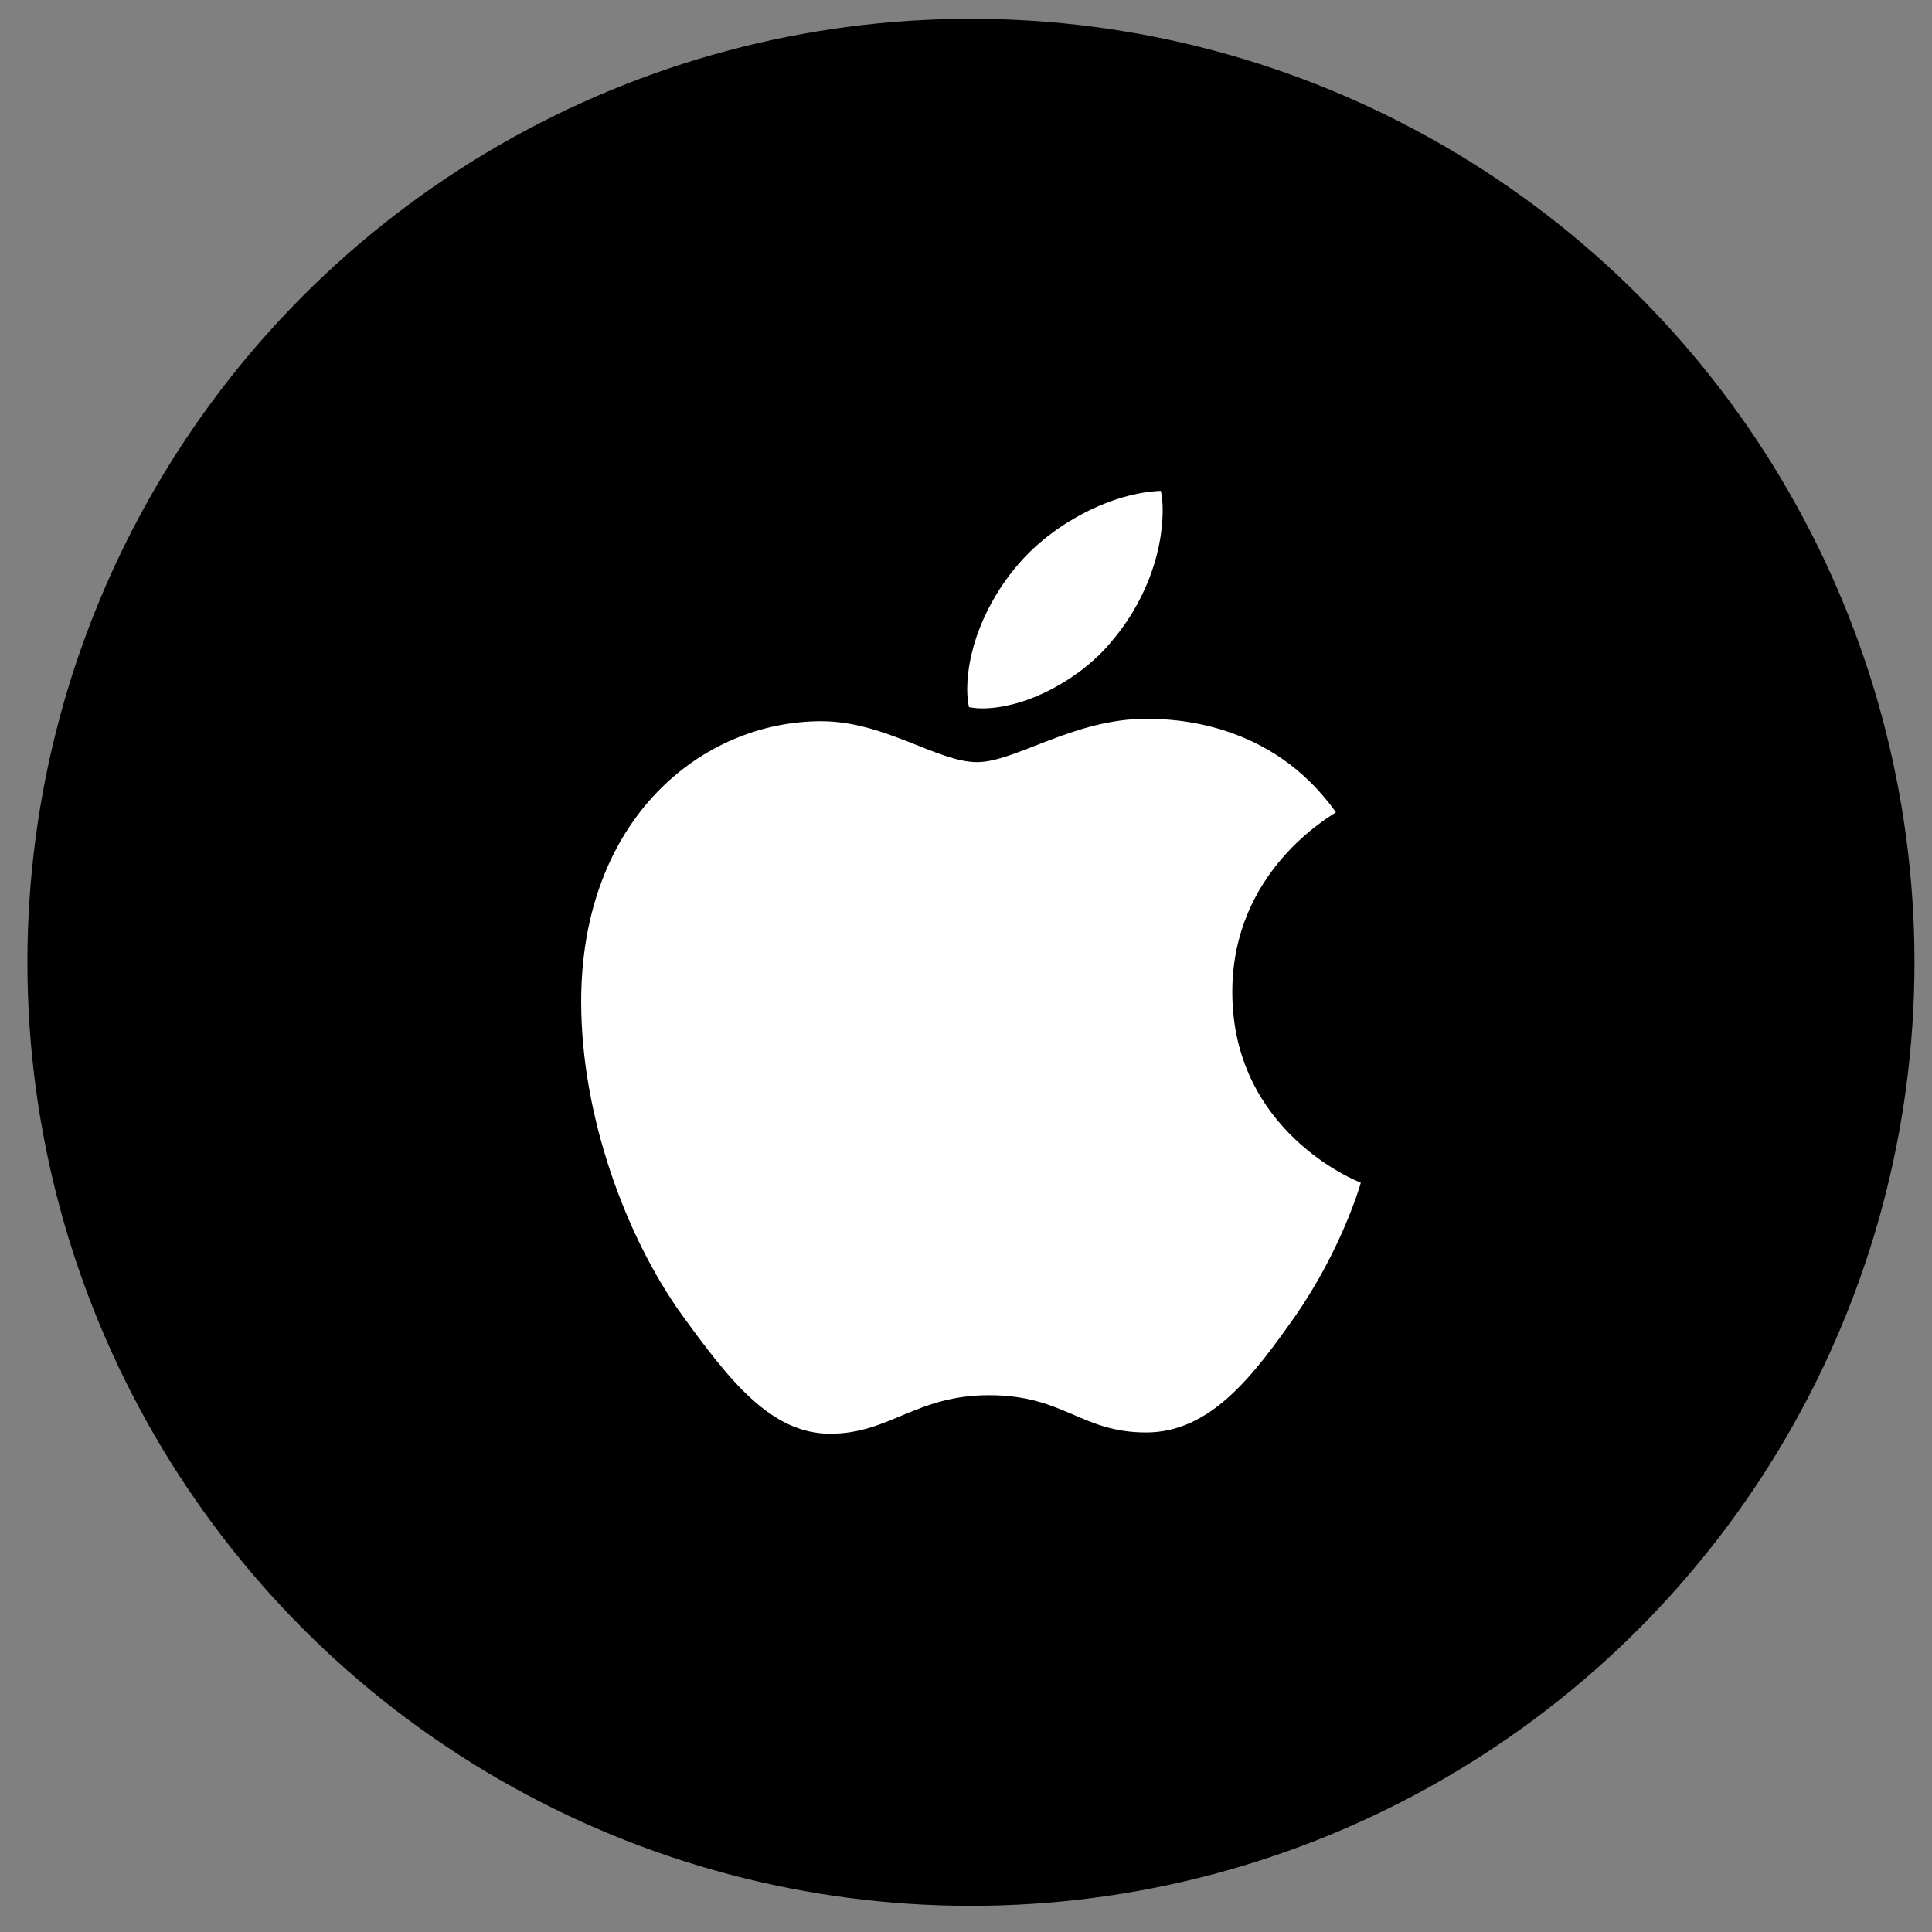
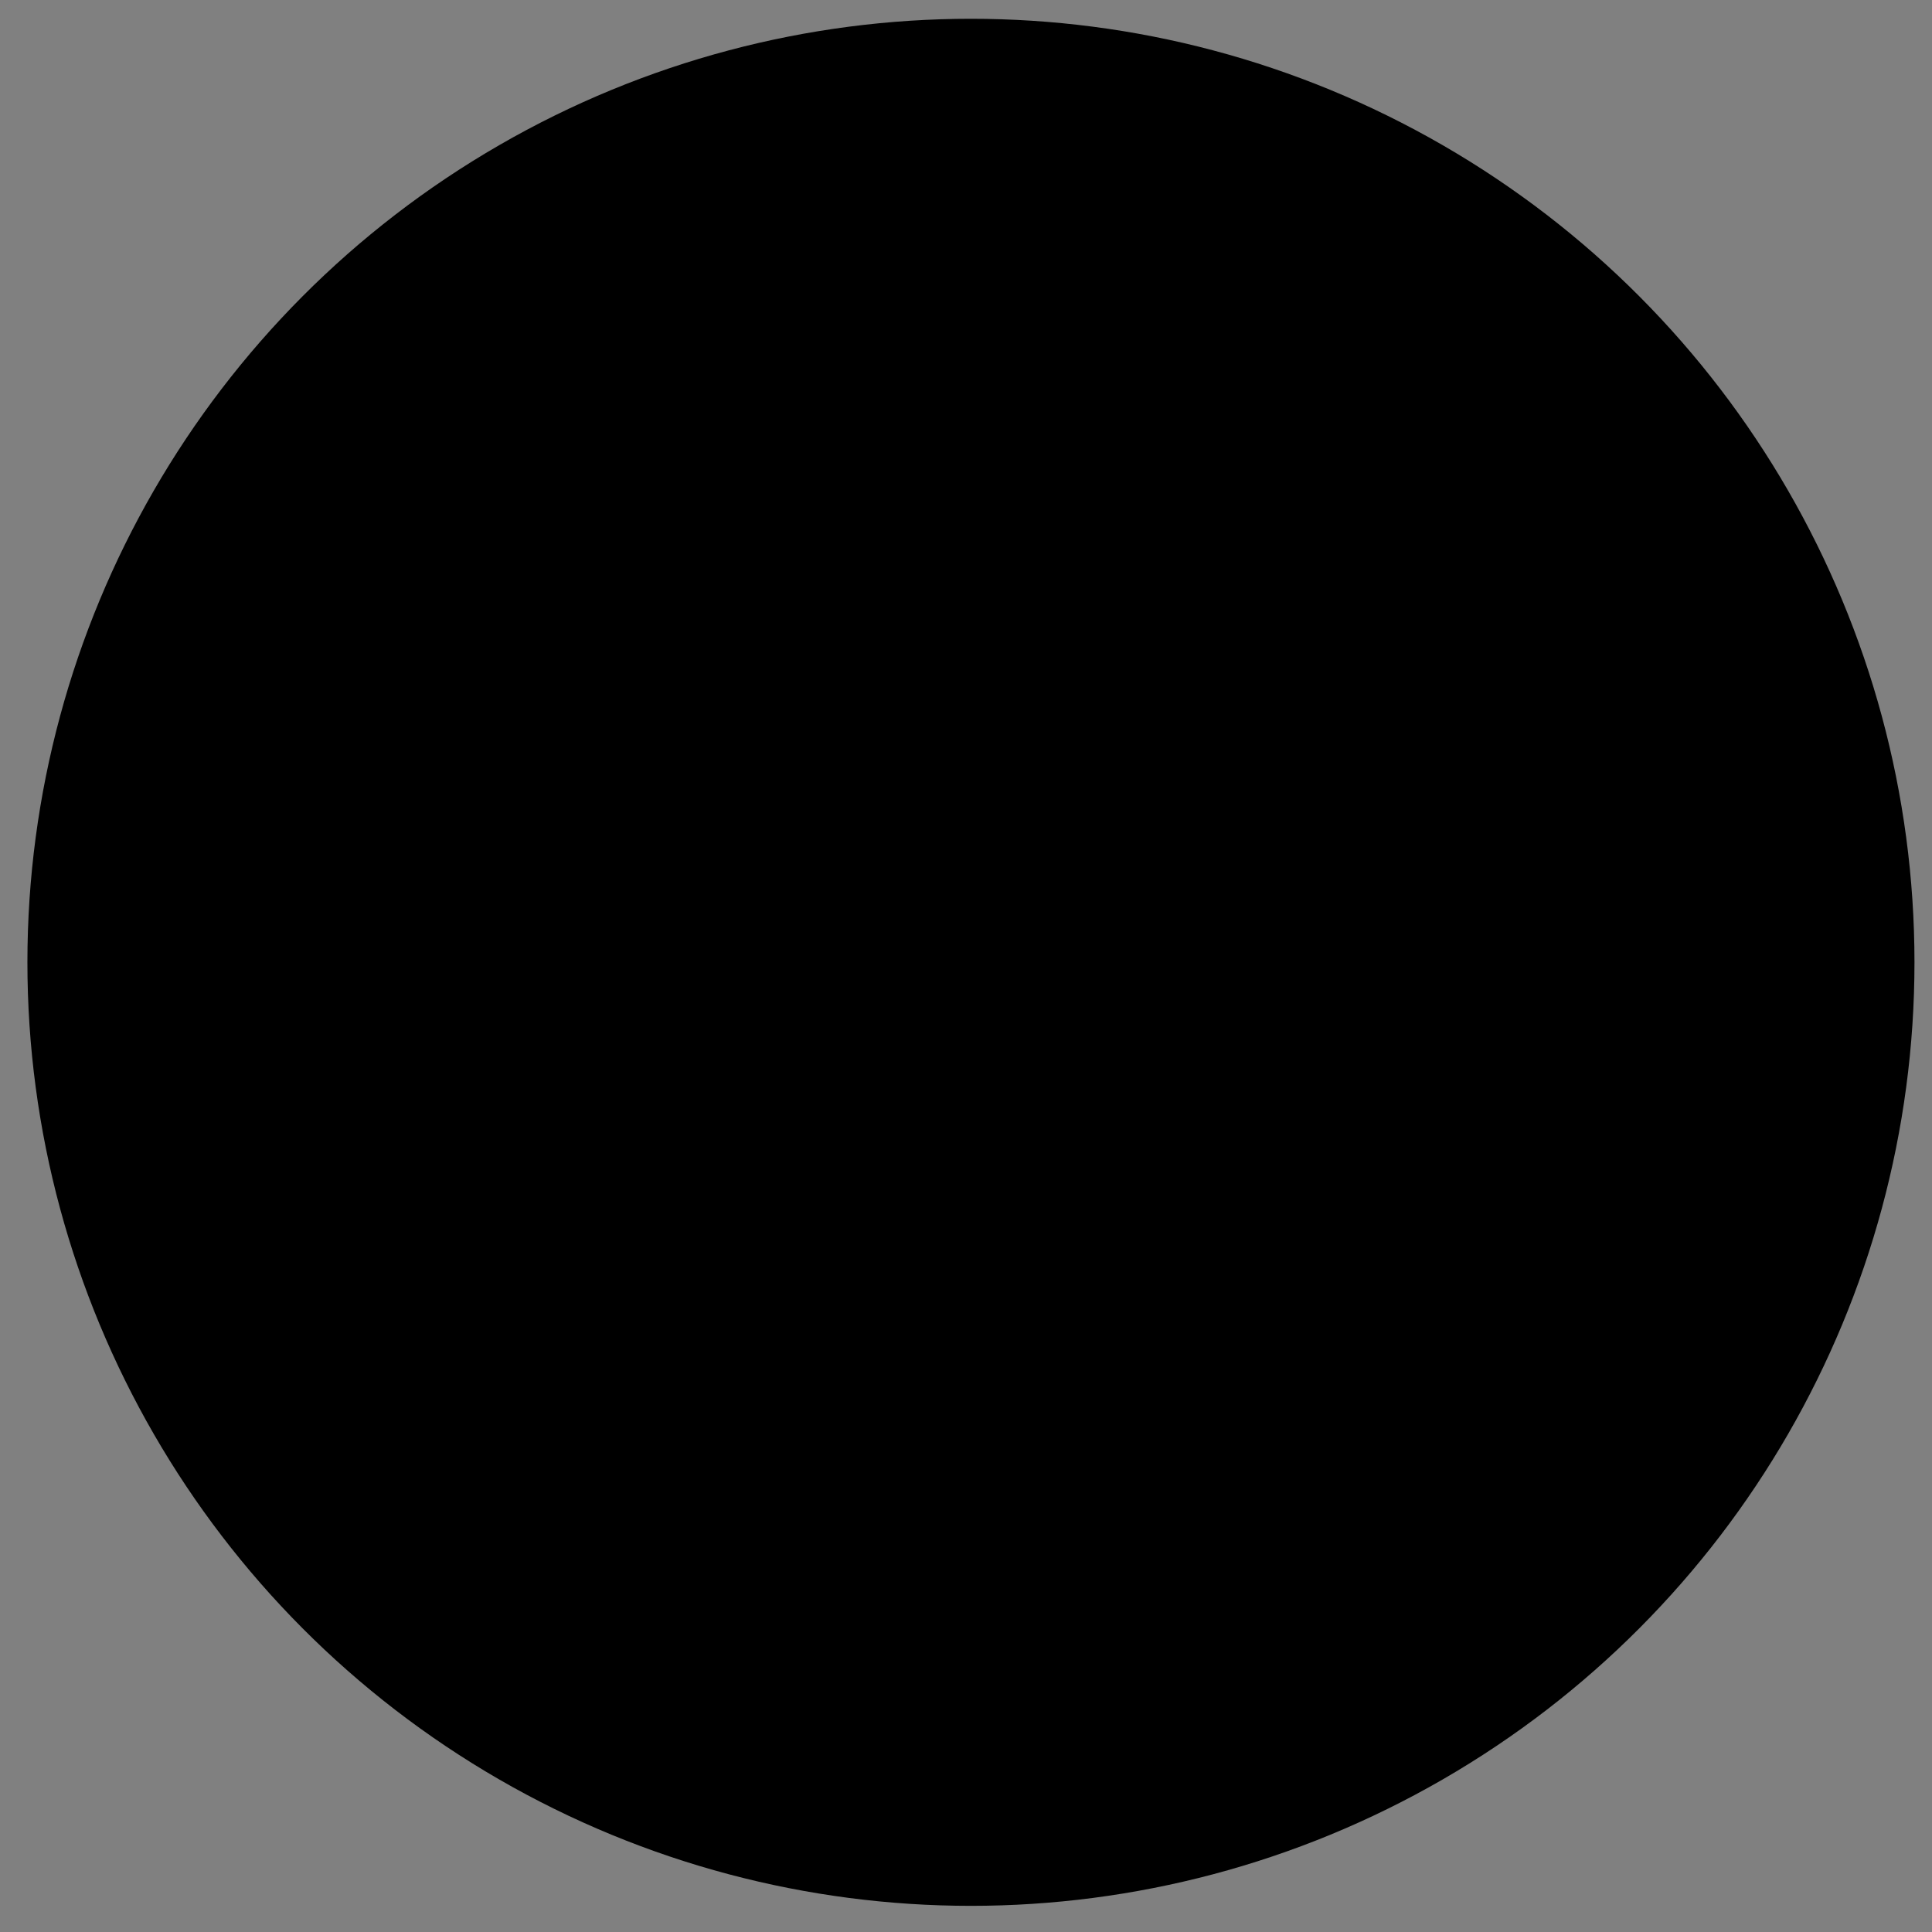
<svg xmlns="http://www.w3.org/2000/svg" width="43" height="43" viewBox="0 0 43 43" fill="none">
  <rect x="0" y="0" width="43" height="43" fill="#808080" stroke="none" />
  <circle cx="21.61" cy="21.418" r="21" fill="black" />
  <g clip-path="url(#clip0_1835_11648)">
-     <path d="M29.733 18.079C29.609 18.174 27.427 19.385 27.427 22.077C27.427 25.192 30.204 26.294 30.287 26.321C30.274 26.388 29.846 27.83 28.823 29.299C27.91 30.592 26.958 31.882 25.508 31.882C24.059 31.882 23.686 31.053 22.013 31.053C20.382 31.053 19.802 31.91 18.477 31.91C17.151 31.91 16.226 30.713 15.162 29.244C13.93 27.519 12.935 24.839 12.935 22.296C12.935 18.216 15.629 16.052 18.28 16.052C19.689 16.052 20.864 16.963 21.748 16.963C22.59 16.963 23.903 15.998 25.506 15.998C26.114 15.998 28.296 16.052 29.733 18.079ZM24.745 14.27C25.408 13.496 25.877 12.421 25.877 11.347C25.877 11.198 25.864 11.047 25.837 10.925C24.758 10.965 23.475 11.632 22.701 12.516C22.094 13.196 21.527 14.27 21.527 15.36C21.527 15.523 21.554 15.687 21.567 15.739C21.635 15.752 21.746 15.767 21.857 15.767C22.825 15.767 24.042 15.129 24.745 14.27Z" fill="white" />
+     <path d="M29.733 18.079C29.609 18.174 27.427 19.385 27.427 22.077C30.274 26.388 29.846 27.83 28.823 29.299C27.91 30.592 26.958 31.882 25.508 31.882C24.059 31.882 23.686 31.053 22.013 31.053C20.382 31.053 19.802 31.91 18.477 31.91C17.151 31.91 16.226 30.713 15.162 29.244C13.93 27.519 12.935 24.839 12.935 22.296C12.935 18.216 15.629 16.052 18.28 16.052C19.689 16.052 20.864 16.963 21.748 16.963C22.59 16.963 23.903 15.998 25.506 15.998C26.114 15.998 28.296 16.052 29.733 18.079ZM24.745 14.27C25.408 13.496 25.877 12.421 25.877 11.347C25.877 11.198 25.864 11.047 25.837 10.925C24.758 10.965 23.475 11.632 22.701 12.516C22.094 13.196 21.527 14.27 21.527 15.36C21.527 15.523 21.554 15.687 21.567 15.739C21.635 15.752 21.746 15.767 21.857 15.767C22.825 15.767 24.042 15.129 24.745 14.27Z" fill="white" />
  </g>
  <defs>
    <clipPath id="clip0_1835_11648">
-       <rect width="22" height="22" fill="white" transform="translate(10.61 10.418)" />
-     </clipPath>
+       </clipPath>
  </defs>
</svg>